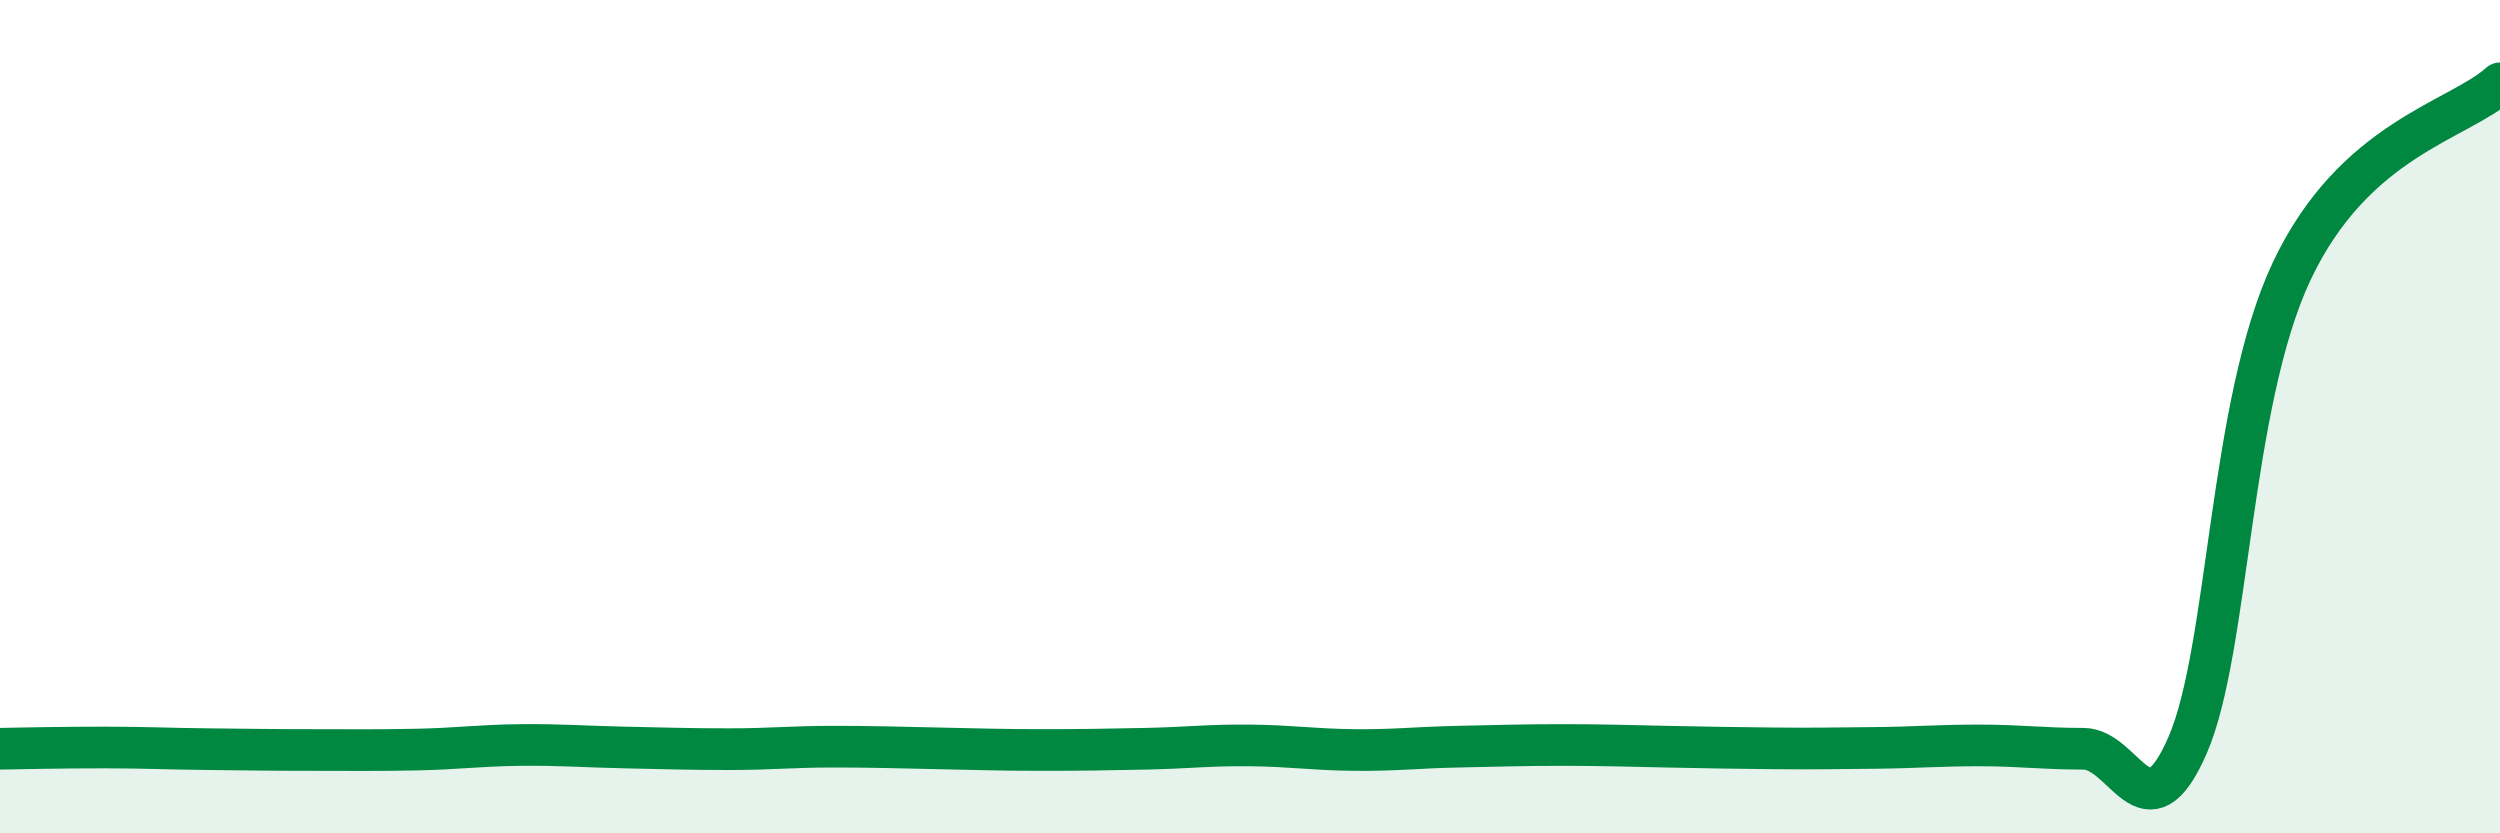
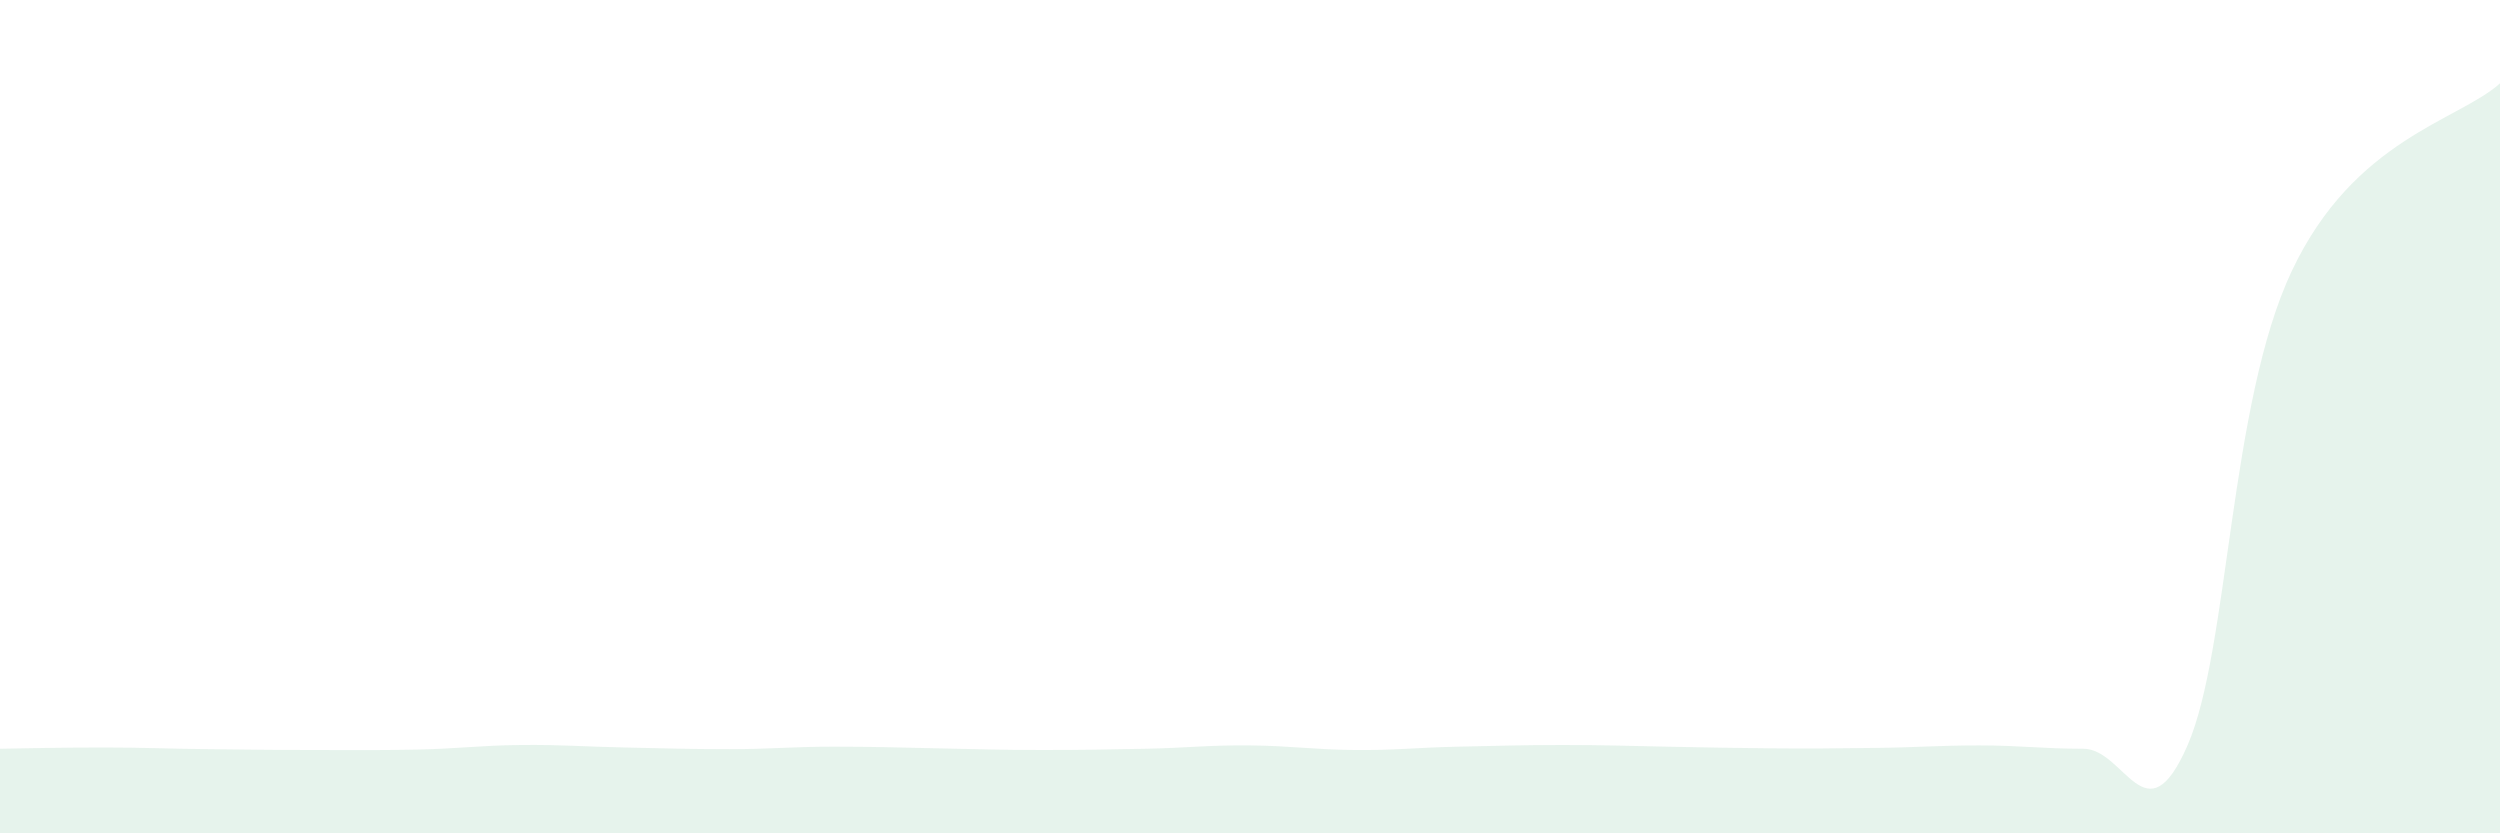
<svg xmlns="http://www.w3.org/2000/svg" width="60" height="20" viewBox="0 0 60 20">
  <path d="M 0,17.97 C 0.5,17.96 1.5,17.94 2.5,17.94 C 3.5,17.94 4,17.97 5,17.98 C 6,17.99 6.5,18 7.5,18 C 8.5,18 9,18.01 10,17.99 C 11,17.97 11.5,17.89 12.5,17.88 C 13.5,17.87 14,17.92 15,17.94 C 16,17.96 16.5,17.98 17.5,17.98 C 18.5,17.98 19,17.92 20,17.92 C 21,17.92 21.5,17.94 22.5,17.96 C 23.5,17.98 24,18 25,18 C 26,18 26.5,17.99 27.5,17.97 C 28.5,17.95 29,17.88 30,17.89 C 31,17.9 31.5,17.99 32.5,18 C 33.5,18.01 34,17.94 35,17.92 C 36,17.9 36.5,17.88 37.5,17.88 C 38.5,17.88 39,17.9 40,17.92 C 41,17.94 41.5,17.95 42.5,17.96 C 43.5,17.97 44,17.96 45,17.95 C 46,17.94 46.5,17.89 47.5,17.89 C 48.5,17.89 49,17.97 50,17.97 C 51,17.97 51.5,20.18 52.5,17.89 C 53.5,15.6 53.5,9.69 55,6.51 C 56.5,3.33 59,2.9 60,2L60 20L0 20Z" fill="#008740" opacity="0.1" stroke-linecap="round" stroke-linejoin="round" />
-   <path d="M 0,17.97 C 0.5,17.96 1.5,17.94 2.5,17.94 C 3.5,17.94 4,17.97 5,17.98 C 6,17.99 6.5,18 7.5,18 C 8.5,18 9,18.01 10,17.99 C 11,17.97 11.5,17.89 12.5,17.88 C 13.5,17.87 14,17.92 15,17.94 C 16,17.96 16.5,17.98 17.5,17.98 C 18.5,17.98 19,17.92 20,17.92 C 21,17.92 21.5,17.94 22.5,17.96 C 23.5,17.98 24,18 25,18 C 26,18 26.5,17.99 27.5,17.97 C 28.5,17.95 29,17.88 30,17.89 C 31,17.9 31.5,17.99 32.5,18 C 33.5,18.01 34,17.94 35,17.92 C 36,17.9 36.5,17.88 37.5,17.88 C 38.5,17.88 39,17.9 40,17.92 C 41,17.94 41.5,17.95 42.5,17.96 C 43.5,17.97 44,17.96 45,17.95 C 46,17.94 46.5,17.89 47.5,17.89 C 48.5,17.89 49,17.97 50,17.97 C 51,17.97 51.5,20.18 52.5,17.89 C 53.5,15.6 53.5,9.69 55,6.51 C 56.5,3.33 59,2.9 60,2" stroke="#008740" stroke-width="1" fill="none" stroke-linecap="round" stroke-linejoin="round" />
</svg>